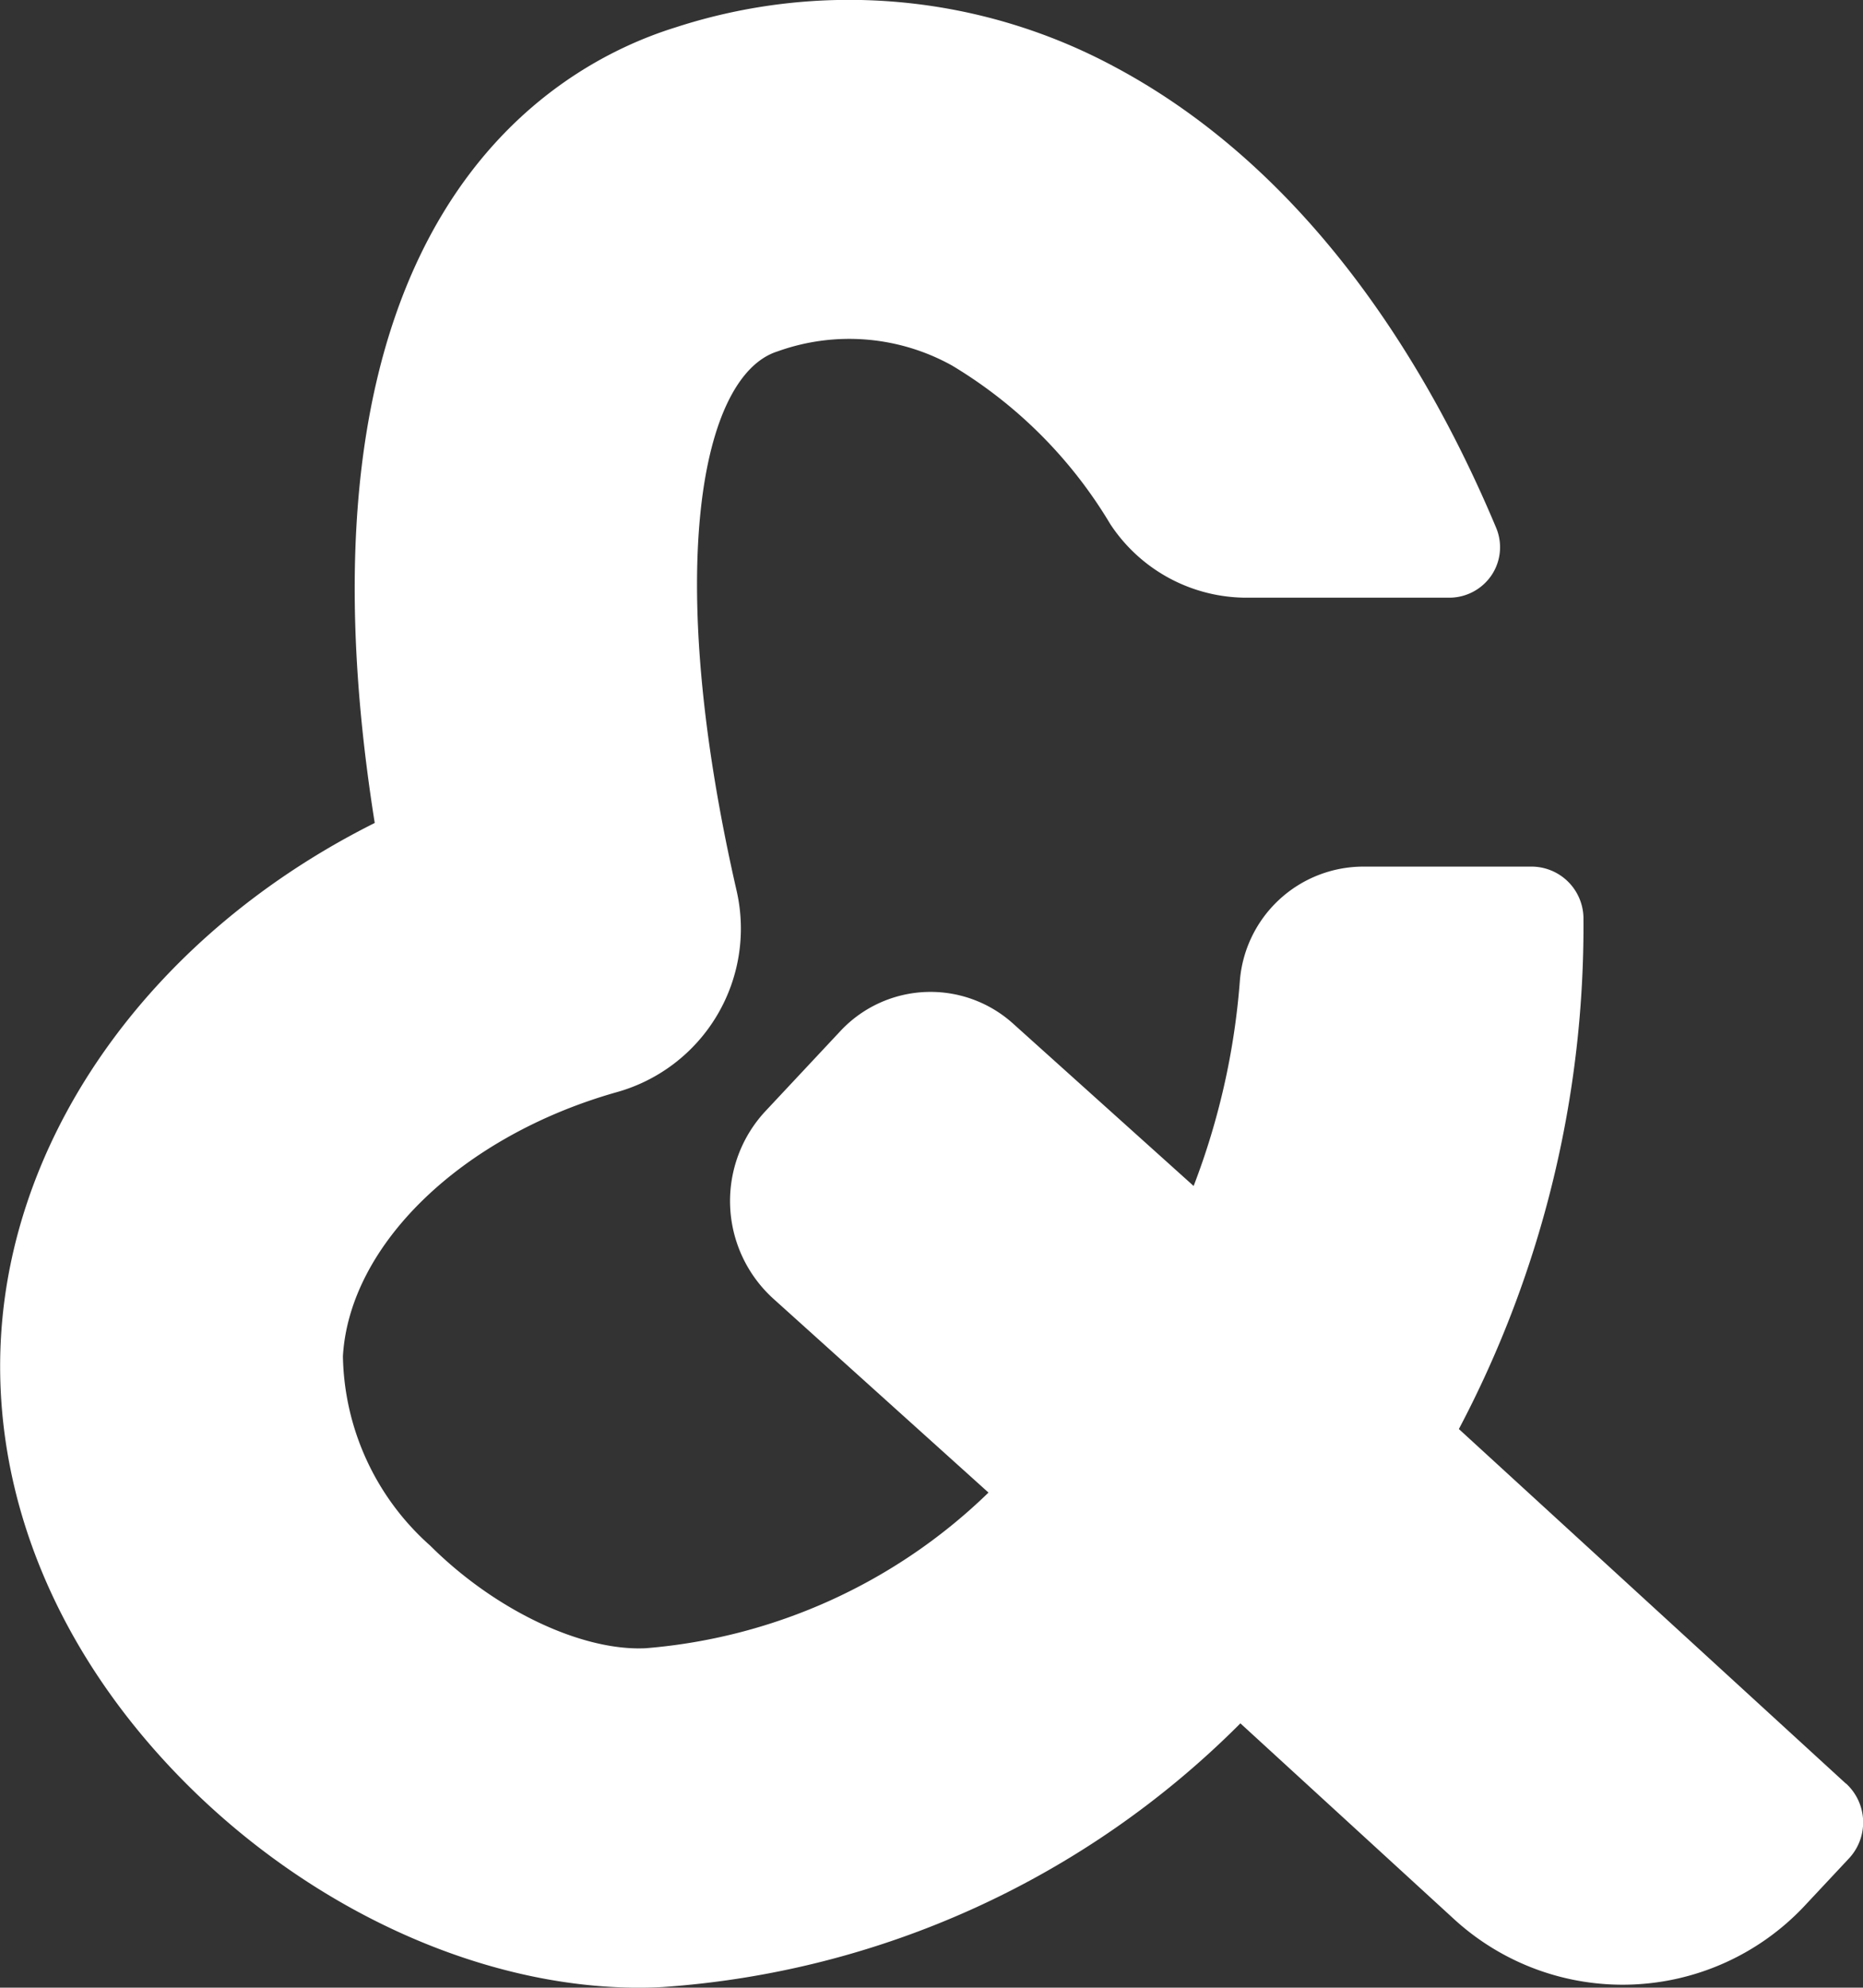
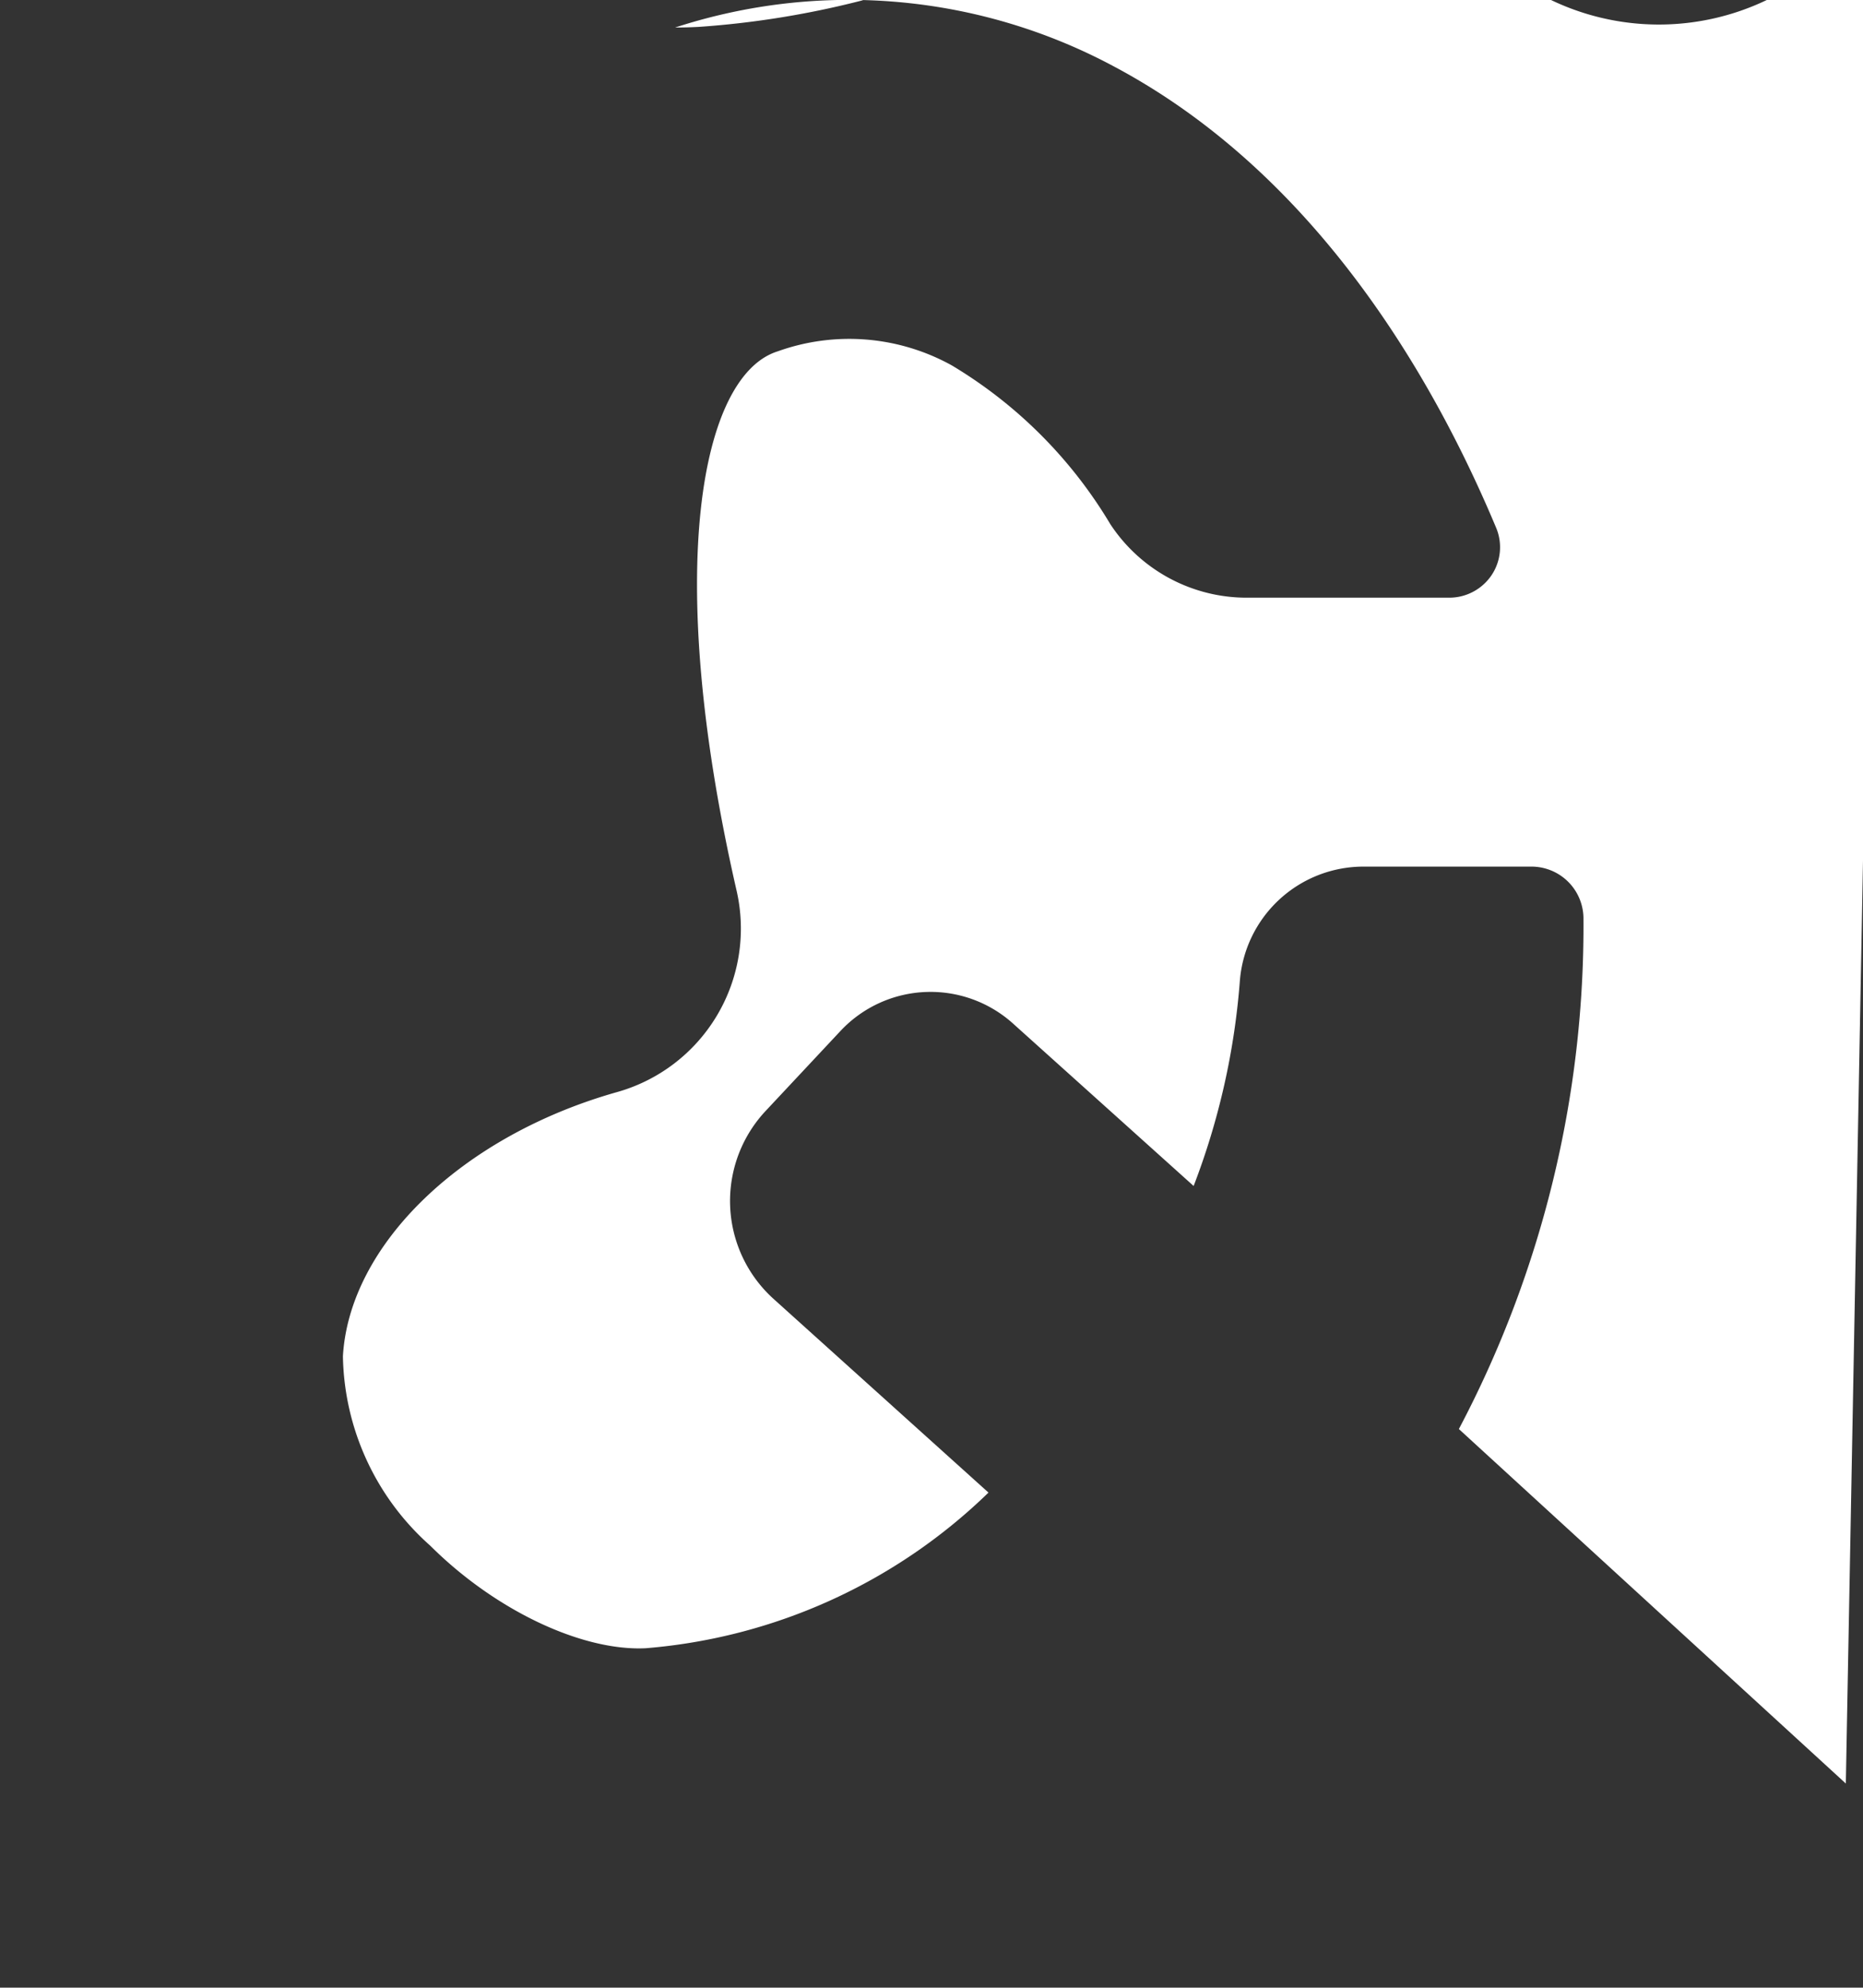
<svg xmlns="http://www.w3.org/2000/svg" width="55.333" height="59.019" viewBox="0 0 55.333 59.019">
  <rect x="0" y="0" width="55.333" height="59.019" fill="#333333" stroke="none" />
-   <path id="and_white" d="M108.17,84.211,96.677,73.685a31.978,31.978,0,0,0,3.7-15.2,1.545,1.545,0,0,0-1.55-1.5h-4.98a3.683,3.683,0,0,0-3.675,3.393,21.5,21.5,0,0,1-1.373,6.09l-5.35-4.81a3.663,3.663,0,0,0-5.132.2l-2.227,2.379a3.913,3.913,0,0,0,.216,5.569l6.4,5.766a16.521,16.521,0,0,1-10.187,4.622c-1.9.088-4.475-1.133-6.394-3.046a7.692,7.692,0,0,1-2.593-5.624c.193-3.315,3.534-6.539,8.128-7.84a5.043,5.043,0,0,0,3.569-5.965c-2.2-9.594-1.05-15.328,1.218-16.034a6.285,6.285,0,0,1,5.177.422,13.627,13.627,0,0,1,4.7,4.709A4.848,4.848,0,0,0,90.419,49h5.972a1.514,1.514,0,0,0,1.26-.673,1.491,1.491,0,0,0,.134-1.4C95.9,42.424,92.4,36.4,86.435,33.228A16.651,16.651,0,0,0,73.4,32.07c-3.646,1.134-11.774,5.7-8.923,23.619-6.5,3.251-10.737,9.064-11.1,15.253-.277,4.746,1.689,9.471,5.533,13.305,3.785,3.772,8.8,6.026,13.412,6.026h0q.353,0,.706-.019a26.83,26.83,0,0,0,17.16-7.83l6.366,5.832a7.409,7.409,0,0,0,10.379-.4l1.328-1.419a1.566,1.566,0,0,0-.086-2.227" transform="translate(-53.347 -31.253)" fill="#fff" />
+   <path id="and_white" d="M108.17,84.211,96.677,73.685a31.978,31.978,0,0,0,3.7-15.2,1.545,1.545,0,0,0-1.55-1.5h-4.98a3.683,3.683,0,0,0-3.675,3.393,21.5,21.5,0,0,1-1.373,6.09l-5.35-4.81a3.663,3.663,0,0,0-5.132.2l-2.227,2.379a3.913,3.913,0,0,0,.216,5.569l6.4,5.766a16.521,16.521,0,0,1-10.187,4.622c-1.9.088-4.475-1.133-6.394-3.046a7.692,7.692,0,0,1-2.593-5.624c.193-3.315,3.534-6.539,8.128-7.84a5.043,5.043,0,0,0,3.569-5.965c-2.2-9.594-1.05-15.328,1.218-16.034a6.285,6.285,0,0,1,5.177.422,13.627,13.627,0,0,1,4.7,4.709A4.848,4.848,0,0,0,90.419,49h5.972a1.514,1.514,0,0,0,1.26-.673,1.491,1.491,0,0,0,.134-1.4C95.9,42.424,92.4,36.4,86.435,33.228A16.651,16.651,0,0,0,73.4,32.07h0q.353,0,.706-.019a26.83,26.83,0,0,0,17.16-7.83l6.366,5.832a7.409,7.409,0,0,0,10.379-.4l1.328-1.419a1.566,1.566,0,0,0-.086-2.227" transform="translate(-53.347 -31.253)" fill="#fff" />
</svg>